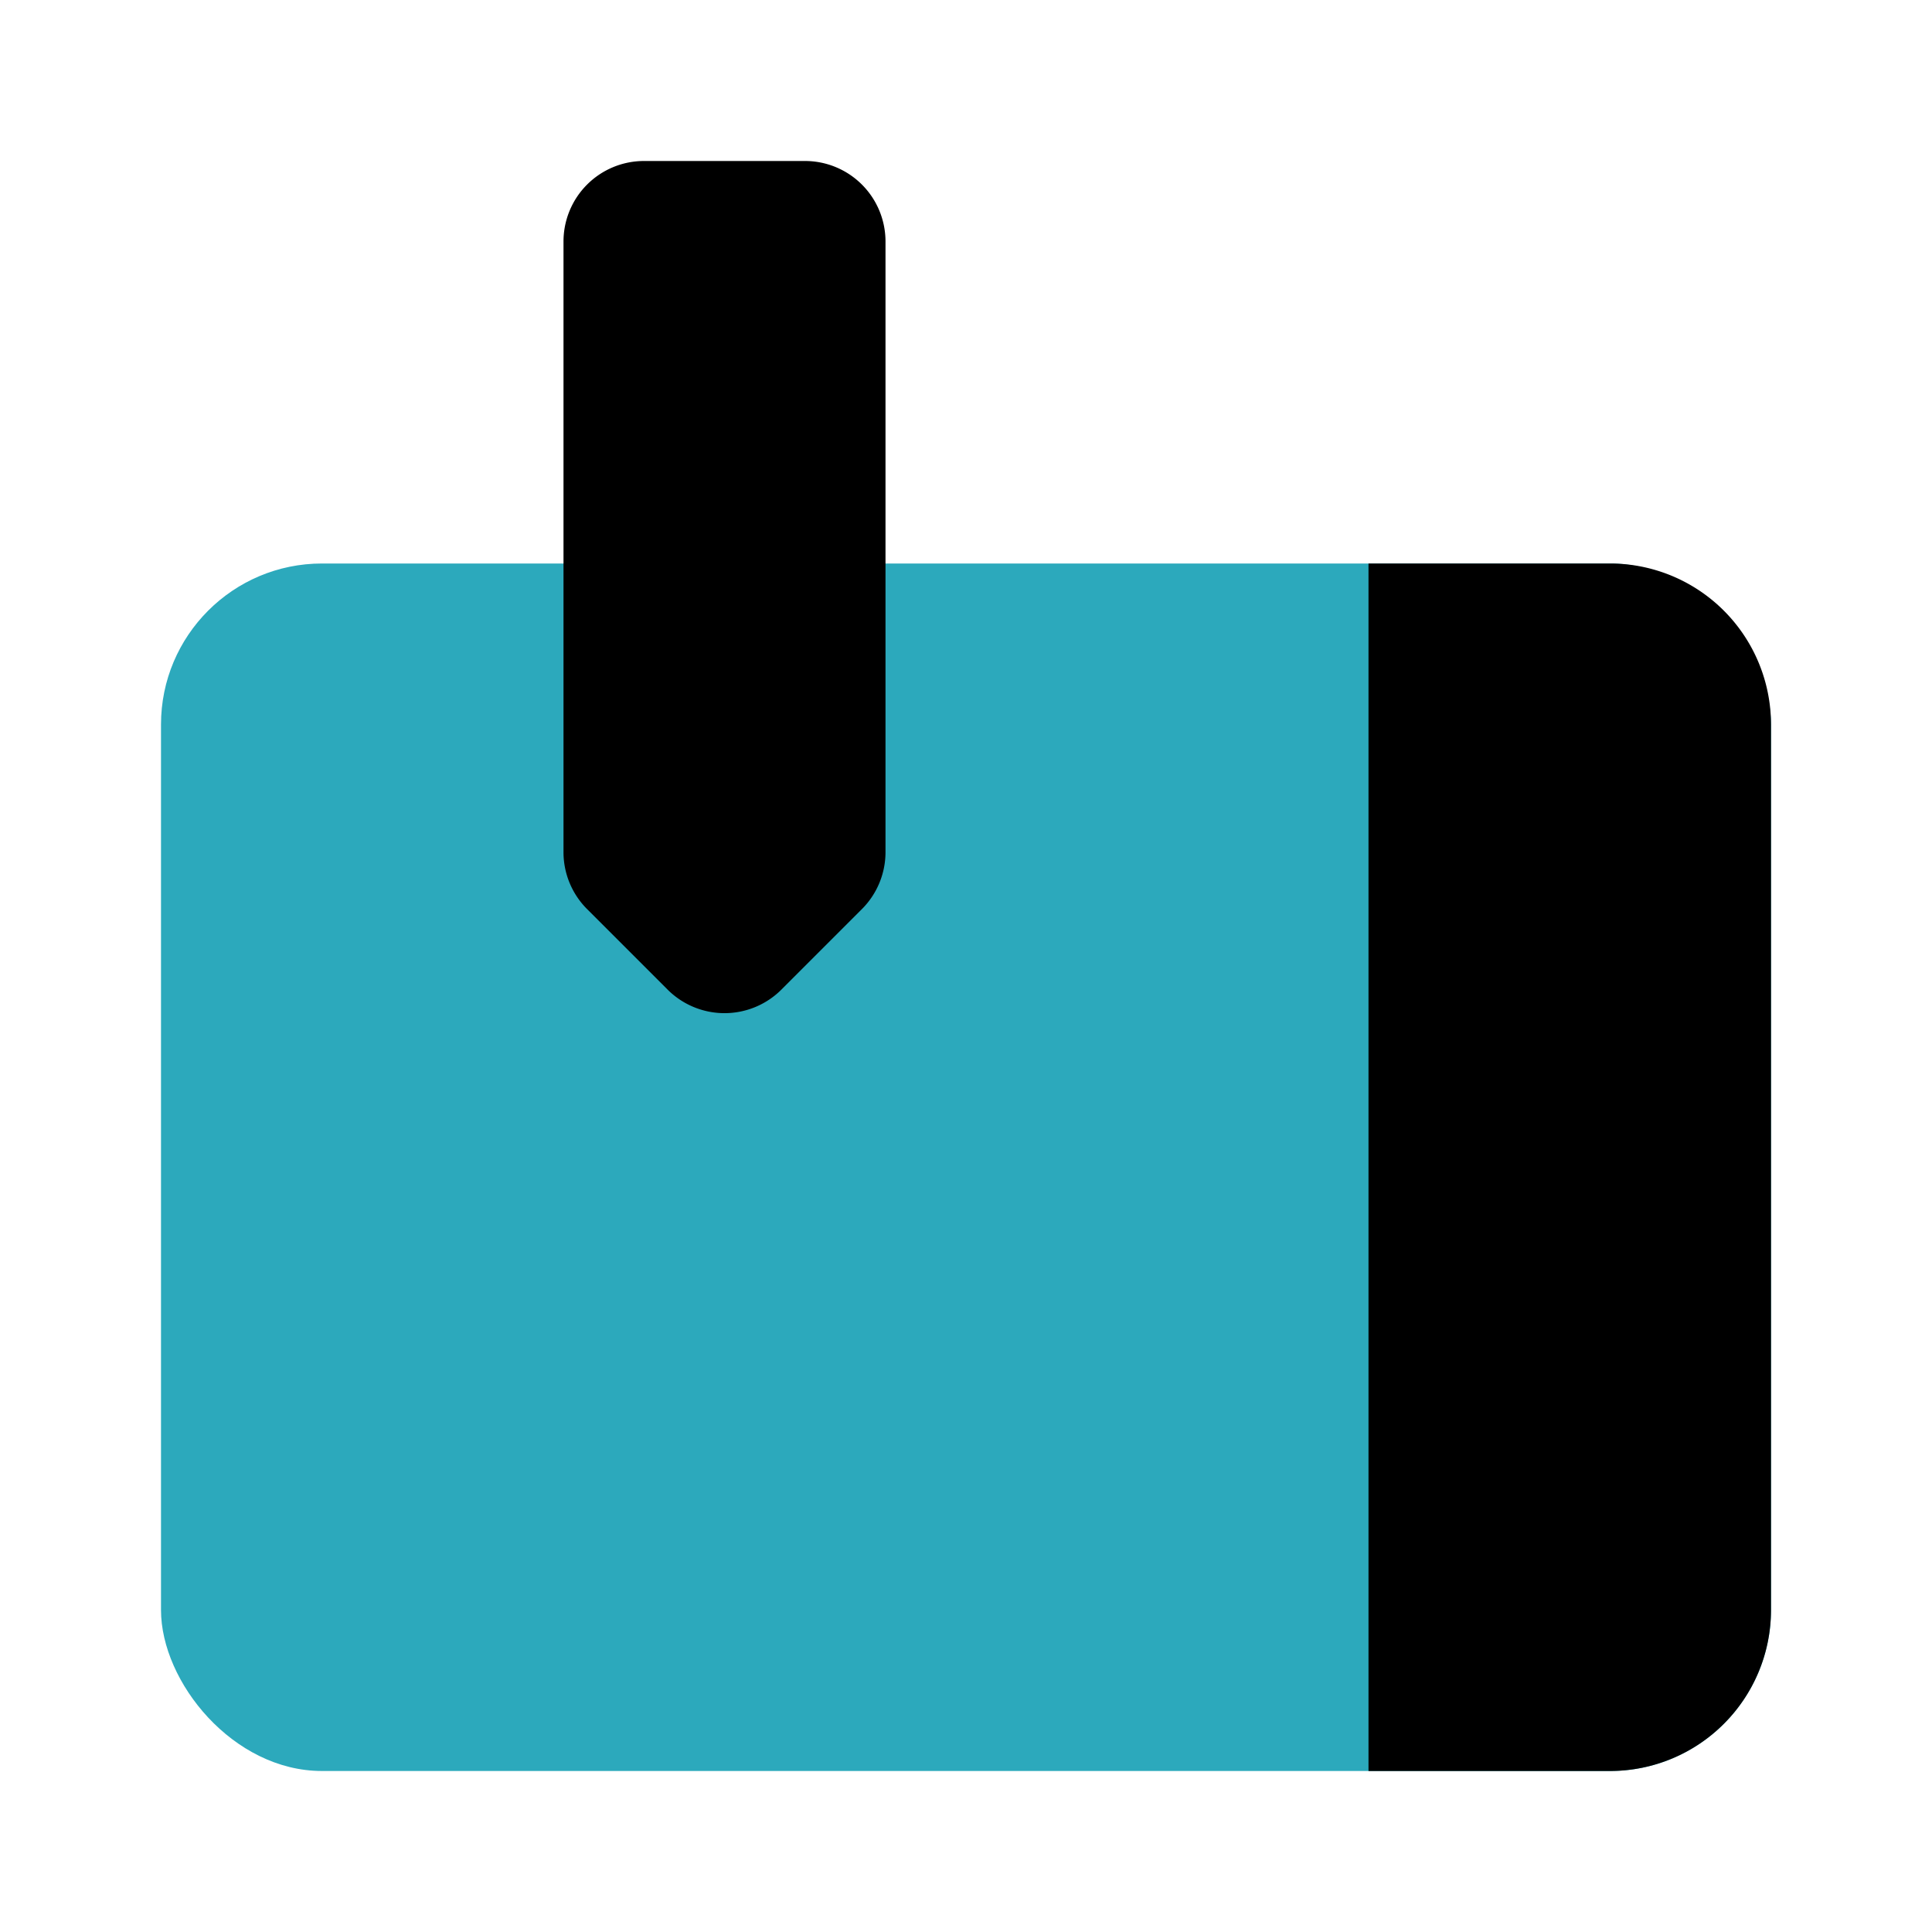
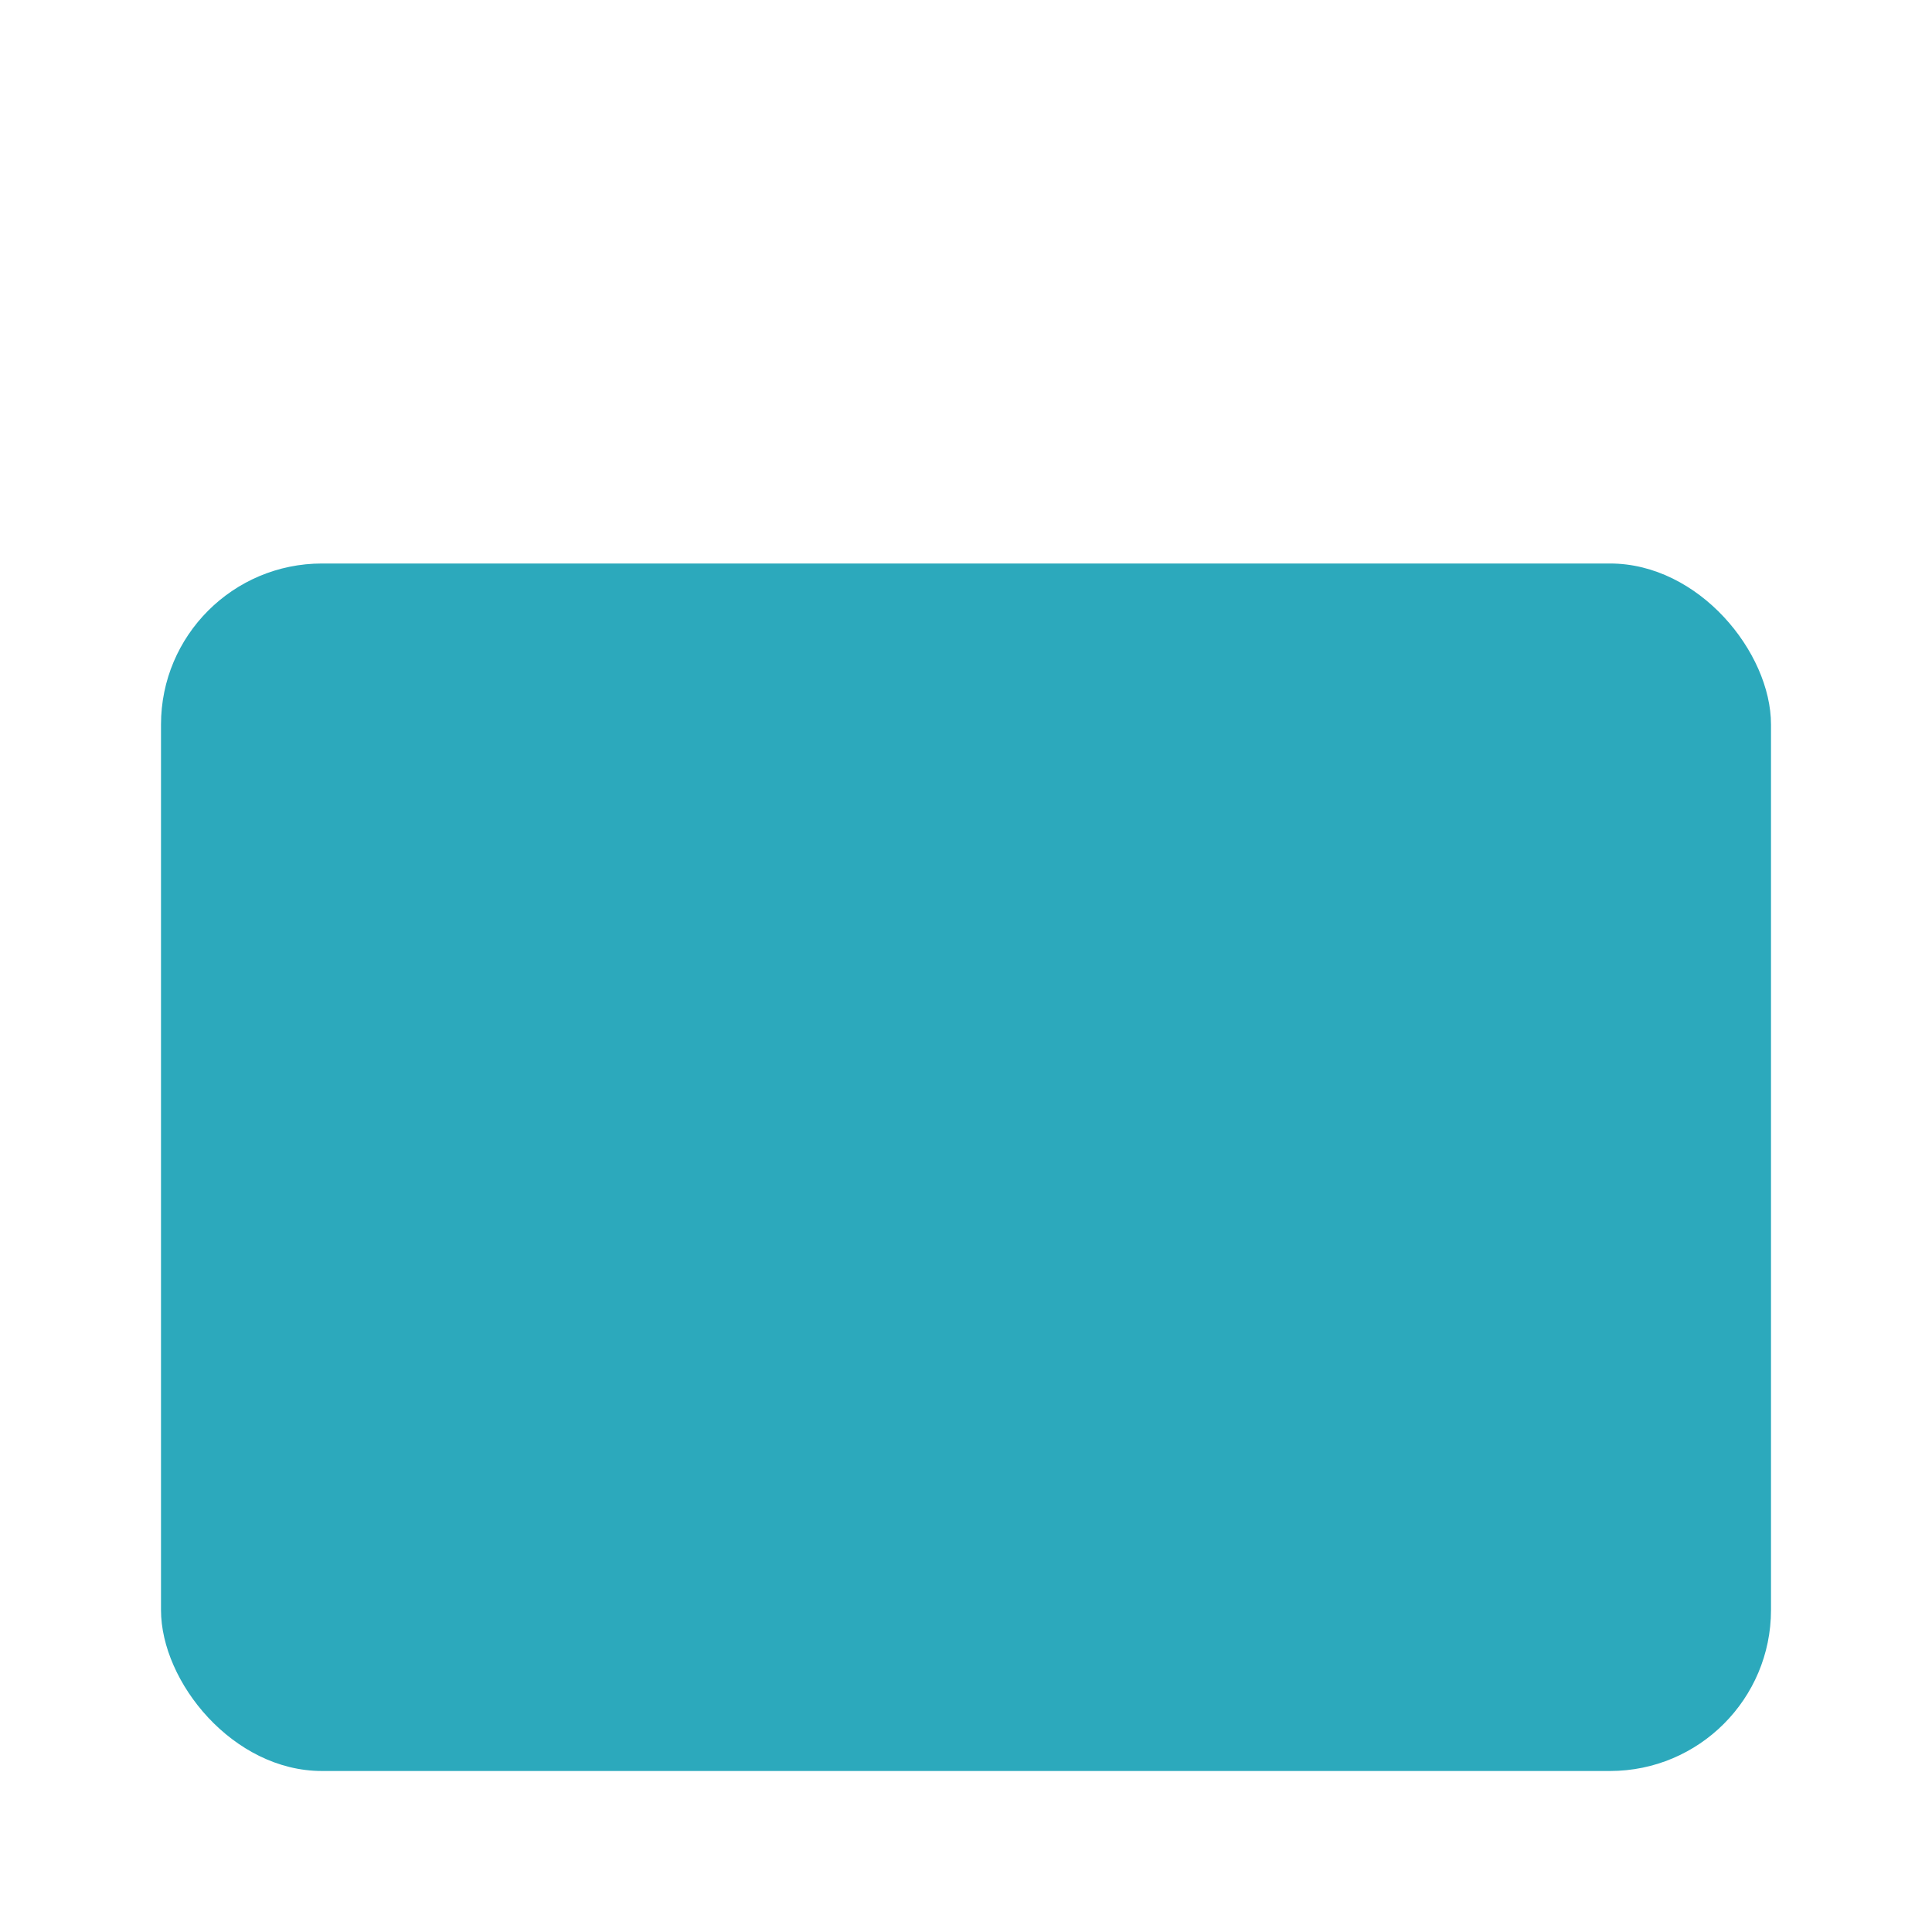
<svg xmlns="http://www.w3.org/2000/svg" fill="#000000" width="800px" height="800px" viewBox="0 0 24 24" id="drawing-tablet" data-name="Flat Color" class="icon flat-color">
  <rect id="secondary" x="2" y="7" width="20" height="15" rx="2" style="fill: rgb(44, 169, 188);" />
-   <path id="primary" d="M22,9V20a2,2,0,0,1-2,2H17V7h3A2,2,0,0,1,22,9ZM8,2h2a1,1,0,0,1,1,1v7.59a1,1,0,0,1-.29.7l-1,1a1,1,0,0,1-1.42,0l-1-1a1,1,0,0,1-.29-.7V3A1,1,0,0,1,8,2Z" style="fill: rgb(0, 0, 0);" />
</svg>